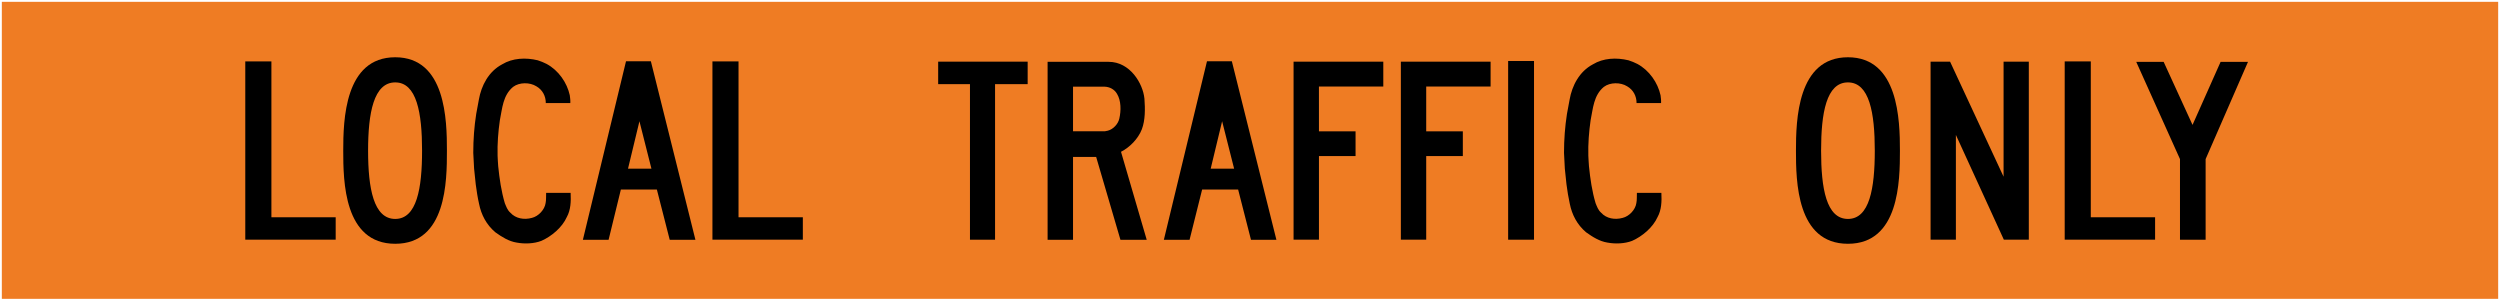
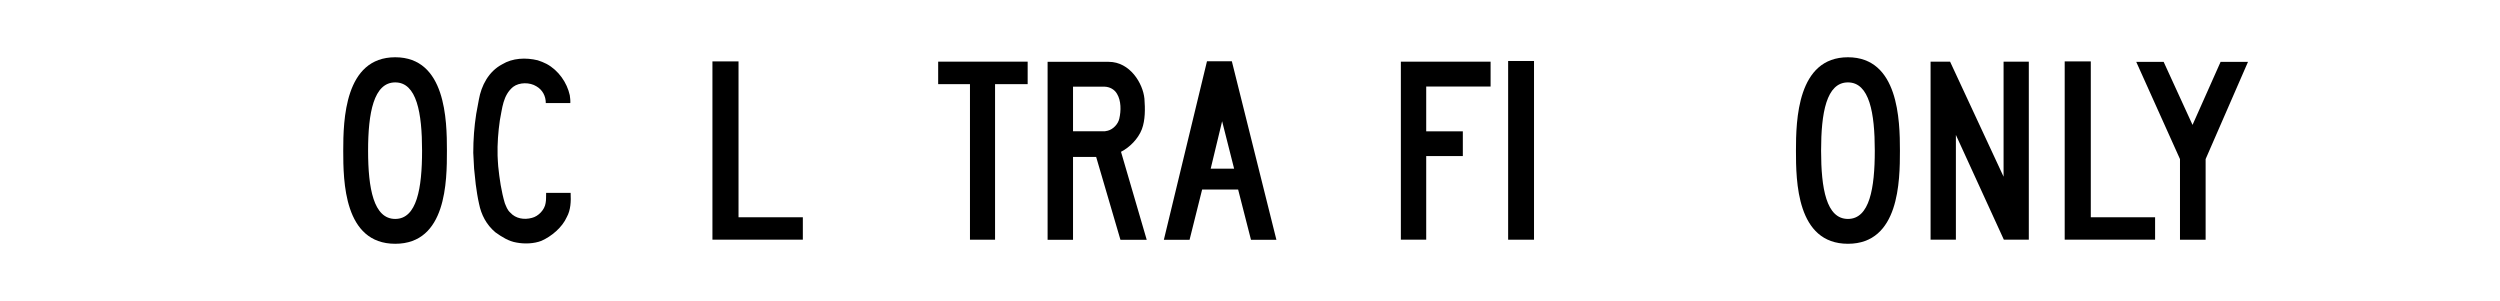
<svg xmlns="http://www.w3.org/2000/svg" xmlns:ns1="http://www.inkscape.org/namespaces/inkscape" xmlns:ns2="http://sodipodi.sourceforge.net/DTD/sodipodi-0.dtd" width="273.517" height="32.895" viewBox="0 0 771.927 92.837" version="1.1" id="svg2" ns1:version="0.48.2 r9819" ns2:docname="Ontario TC-7tA.svg">
  <defs id="defs60" />
  <ns2:namedview pagecolor="#ffffff" bordercolor="#666666" borderopacity="1" objecttolerance="10" gridtolerance="10" guidetolerance="10" ns1:pageopacity="0" ns1:pageshadow="2" ns1:window-width="1280" ns1:window-height="1004" id="namedview58" showgrid="false" fit-margin-top="0.2" fit-margin-left="0.2" fit-margin-right="0.2" fit-margin-bottom="0.2" ns1:zoom="1.2501776" ns1:cx="226.34602" ns1:cy="-40.344435" ns1:window-x="-8" ns1:window-y="-8" ns1:window-maximized="1" ns1:current-layer="svg2" />
-   <path ns1:connector-curvature="0" d="m 0.564,92.273 770.798,0 0,-91.708 -770.798,0 0,91.708 z" style="fill:#ef7c23;fill-opacity:1;fill-rule:nonzero;stroke:none" id="path3493" />
-   <path ns1:connector-curvature="0" d="m 83.802,18.962 0,48.115 19.847,0.014 0,6.921 -27.915,0 0,-55.051 8.068,0" style="fill:#000000;fill-opacity:1;fill-rule:nonzero;stroke:none" id="path3495" />
  <path ns1:connector-curvature="0" style="fill:#000000;fill-opacity:1;fill-rule:nonzero;stroke:none" d="m 122.033,17.681 c -15.639,0 -16.051,19.459 -16.051,28.84 0,9.38 0.194,28.751 16.051,28.751 15.854,0 15.963,-19.371 15.963,-28.751 0,-9.38 -0.325,-28.84 -15.963,-28.84 z m 0,7.761 c 6.653,0 8.29,9.437 8.29,21.078 0,11.638 -1.616,21.078 -8.29,21.078 -6.678,0 -8.378,-9.44 -8.378,-21.078 0,-11.642 1.725,-21.078 8.378,-21.078 z" id="path3497" />
  <path ns1:connector-curvature="0" d="m 176.195,59.552 c 0.131,2.607 0.028,5.285 -1.164,7.433 -1.446,3.263 -4.763,6.015 -7.87,7.384 -2.282,0.878 -5.158,0.998 -7.648,0.529 -2.402,-0.381 -4.558,-1.736 -6.569,-3.182 -2.787,-2.353 -4.36,-5.443 -5.027,-8.791 -0.445,-1.958 -0.751,-3.976 -1.023,-6.011 l -0.508,-4.861 -0.254,-4.865 c 0,-4.142 0.303,-8.121 0.907,-11.998 l 0.818,-4.413 c 0.748,-4.322 3.009,-8.717 7.2,-10.918 3.203,-1.947 7.278,-2.145 10.978,-1.242 0.942,0.31 1.863,0.656 2.741,1.122 3.679,1.979 6.322,5.803 7.158,9.684 0.109,0.801 0.212,1.587 0.162,2.392 l -7.571,0 c 0.007,-2.127 -1.002,-4.075 -2.903,-5.165 -2.018,-1.274 -5.26,-1.288 -7.193,0.18 -3.15,2.593 -3.337,6.632 -4.089,10.319 -0.508,3.524 -0.801,7.235 -0.699,10.918 0.092,1.083 0.06,2.18 0.191,3.27 0.399,3.891 0.963,7.765 2.043,11.402 0.437,1.027 0.766,2.099 1.693,2.921 1.665,1.856 4.279,2.272 6.671,1.616 2.007,-0.483 3.944,-2.512 4.23,-4.579 0.205,-0.981 0.109,-2.095 0.162,-3.143 l 7.564,0" style="fill:#000000;fill-opacity:1;fill-rule:nonzero;stroke:none" id="path3501" />
-   <path ns1:connector-curvature="0" style="fill:#000000;fill-opacity:1;fill-rule:nonzero;stroke:none" d="m 193.294,18.916 -13.317,55.122 7.938,0 3.792,-15.522 11.113,0 3.969,15.522 7.938,0 -13.758,-55.122 -7.673,0 z m 4.145,18.521 3.704,14.64 -7.232,0 3.528,-14.64 z" id="path3503" />
  <path ns1:connector-curvature="0" d="m 228.036,18.962 0,48.115 19.858,0.014 0,6.921 -27.915,0 0,-55.051 8.057,0" style="fill:#000000;fill-opacity:1;fill-rule:nonzero;stroke:none" id="path3505" />
  <path ns1:connector-curvature="0" d="m 317.31,25.982 -10.065,0 0,48.031 -7.747,0 0,-48.031 -9.818,0 0,-6.946 27.63,0 0,6.946" style="fill:#000000;fill-opacity:1;fill-rule:nonzero;stroke:none" id="path3507" />
  <path ns1:connector-curvature="0" style="fill:#000000;fill-opacity:1;fill-rule:nonzero;stroke:none" d="m 323.469,19.092 0,54.945 c 2.314,-0.011 5.348,0 7.849,0 l 0,-25.576 7.144,0 7.497,25.576 8.114,0 -7.938,-27.164 c 2.674,-1.365 5.316,-4.029 6.438,-6.967 1.076,-2.857 1.02,-6.354 0.794,-9.437 -0.455,-4.713 -4.459,-11.377 -11.024,-11.377 l -18.874,0 z m 7.849,7.673 9.79,0 c 1.535,0.06 2.999,0.822 3.792,2.205 1.295,2.138 1.277,5.218 0.706,7.673 -0.36,1.644 -1.87,3.267 -3.528,3.704 l -0.882,0.176 -9.878,0 0,-13.758 z" id="path3509" />
  <path ns1:connector-curvature="0" style="fill:#000000;fill-opacity:1;fill-rule:nonzero;stroke:none" d="m 372.682,18.916 -13.317,55.122 7.938,0 3.881,-15.522 11.113,0 3.969,15.522 7.849,0 -13.758,-55.122 -7.673,0 z m 4.674,18.521 3.704,14.64 -7.232,0 3.528,-14.64 z" id="path3513" />
-   <path ns1:connector-curvature="0" d="m 399.415,19.046 27.707,-0.004 0,7.666 -19.875,0.003 0.006,13.836 11.303,0 0,7.645 -11.303,0 0,25.82 -7.839,0 0,-54.966" style="fill:#000000;fill-opacity:1;fill-rule:nonzero;stroke:none" id="path3515" />
  <path ns1:connector-curvature="0" d="m 432.544,19.046 27.707,-0.004 0,7.666 -19.879,0.003 0,13.836 11.307,0 0,7.645 -11.307,0 0,25.82 -7.828,0 0,-54.966" style="fill:#000000;fill-opacity:1;fill-rule:nonzero;stroke:none" id="path3517" />
  <path ns1:connector-curvature="0" d="m 465.67,74.013 7.99,0 0,-55.182 -7.99,0 0,55.182 z" style="fill:#000000;fill-opacity:1;fill-rule:nonzero;stroke:none" id="path3519" />
-   <path ns1:connector-curvature="0" d="m 512.985,59.552 c 0.138,2.607 0.032,5.285 -1.161,7.433 -1.453,3.263 -4.766,6.015 -7.874,7.384 -2.275,0.878 -5.158,0.998 -7.645,0.529 -2.402,-0.381 -4.561,-1.736 -6.572,-3.182 -2.783,-2.353 -4.357,-5.443 -5.027,-8.791 -0.441,-1.958 -0.751,-3.976 -1.023,-6.011 l -0.512,-4.861 -0.251,-4.865 c 0,-4.142 0.307,-8.121 0.907,-11.998 l 0.818,-4.413 c 0.751,-4.322 3.013,-8.717 7.204,-10.918 3.2,-1.947 7.274,-2.145 10.975,-1.242 0.942,0.31 1.863,0.656 2.745,1.122 3.679,1.979 6.318,5.803 7.158,9.684 0.109,0.801 0.208,1.587 0.159,2.392 l -7.567,0 c 0.011,-2.127 -1.005,-4.075 -2.903,-5.165 -2.021,-1.274 -5.26,-1.288 -7.193,0.18 -3.154,2.593 -3.337,6.632 -4.092,10.319 -0.504,3.524 -0.801,7.235 -0.699,10.918 0.099,1.083 0.06,2.18 0.194,3.27 0.395,3.891 0.96,7.765 2.043,11.402 0.434,1.027 0.766,2.099 1.693,2.921 1.662,1.856 4.276,2.272 6.664,1.616 2.014,-0.483 3.951,-2.512 4.233,-4.579 0.208,-0.981 0.116,-2.095 0.166,-3.143 l 7.56,0" style="fill:#000000;fill-opacity:1;fill-rule:nonzero;stroke:none" id="path3521" />
  <path ns1:connector-curvature="0" style="fill:#000000;fill-opacity:1;fill-rule:nonzero;stroke:none" d="m 570.59,17.681 c -15.642,0 -16.051,19.459 -16.051,28.84 0,9.38 0.191,28.751 16.051,28.751 15.85,0 16.051,-19.371 16.051,-28.751 0,-9.38 -0.42,-28.84 -16.051,-28.84 z m 0,7.761 c 6.646,0 8.29,9.437 8.29,21.078 0,11.638 -1.619,21.078 -8.29,21.078 -6.685,0 -8.29,-9.44 -8.29,-21.078 0,-11.642 1.626,-21.078 8.29,-21.078 z" id="path3523" />
  <path ns1:connector-curvature="0" d="m 596.106,19.046 6.025,0 16.514,35.514 0,-35.514 7.793,0 0,54.966 -7.705,0 -14.813,-32.353 0,32.353 -7.814,0 0,-54.966" style="fill:#000000;fill-opacity:1;fill-rule:nonzero;stroke:none" id="path3527" />
  <path ns1:connector-curvature="0" d="m 645.576,18.962 0,48.115 19.854,0.014 0,6.921 -27.912,0 0,-55.051 8.057,0" style="fill:#000000;fill-opacity:1;fill-rule:nonzero;stroke:none" id="path3529" />
  <path ns1:connector-curvature="0" d="m 681.031,74.013 -7.916,0 0,-24.892 -13.511,-30.028 8.463,0 8.922,19.473 8.671,-19.473 8.46,0 -13.088,30.028 0,24.892" style="fill:#000000;fill-opacity:1;fill-rule:nonzero;stroke:none" id="path3531" />
</svg>